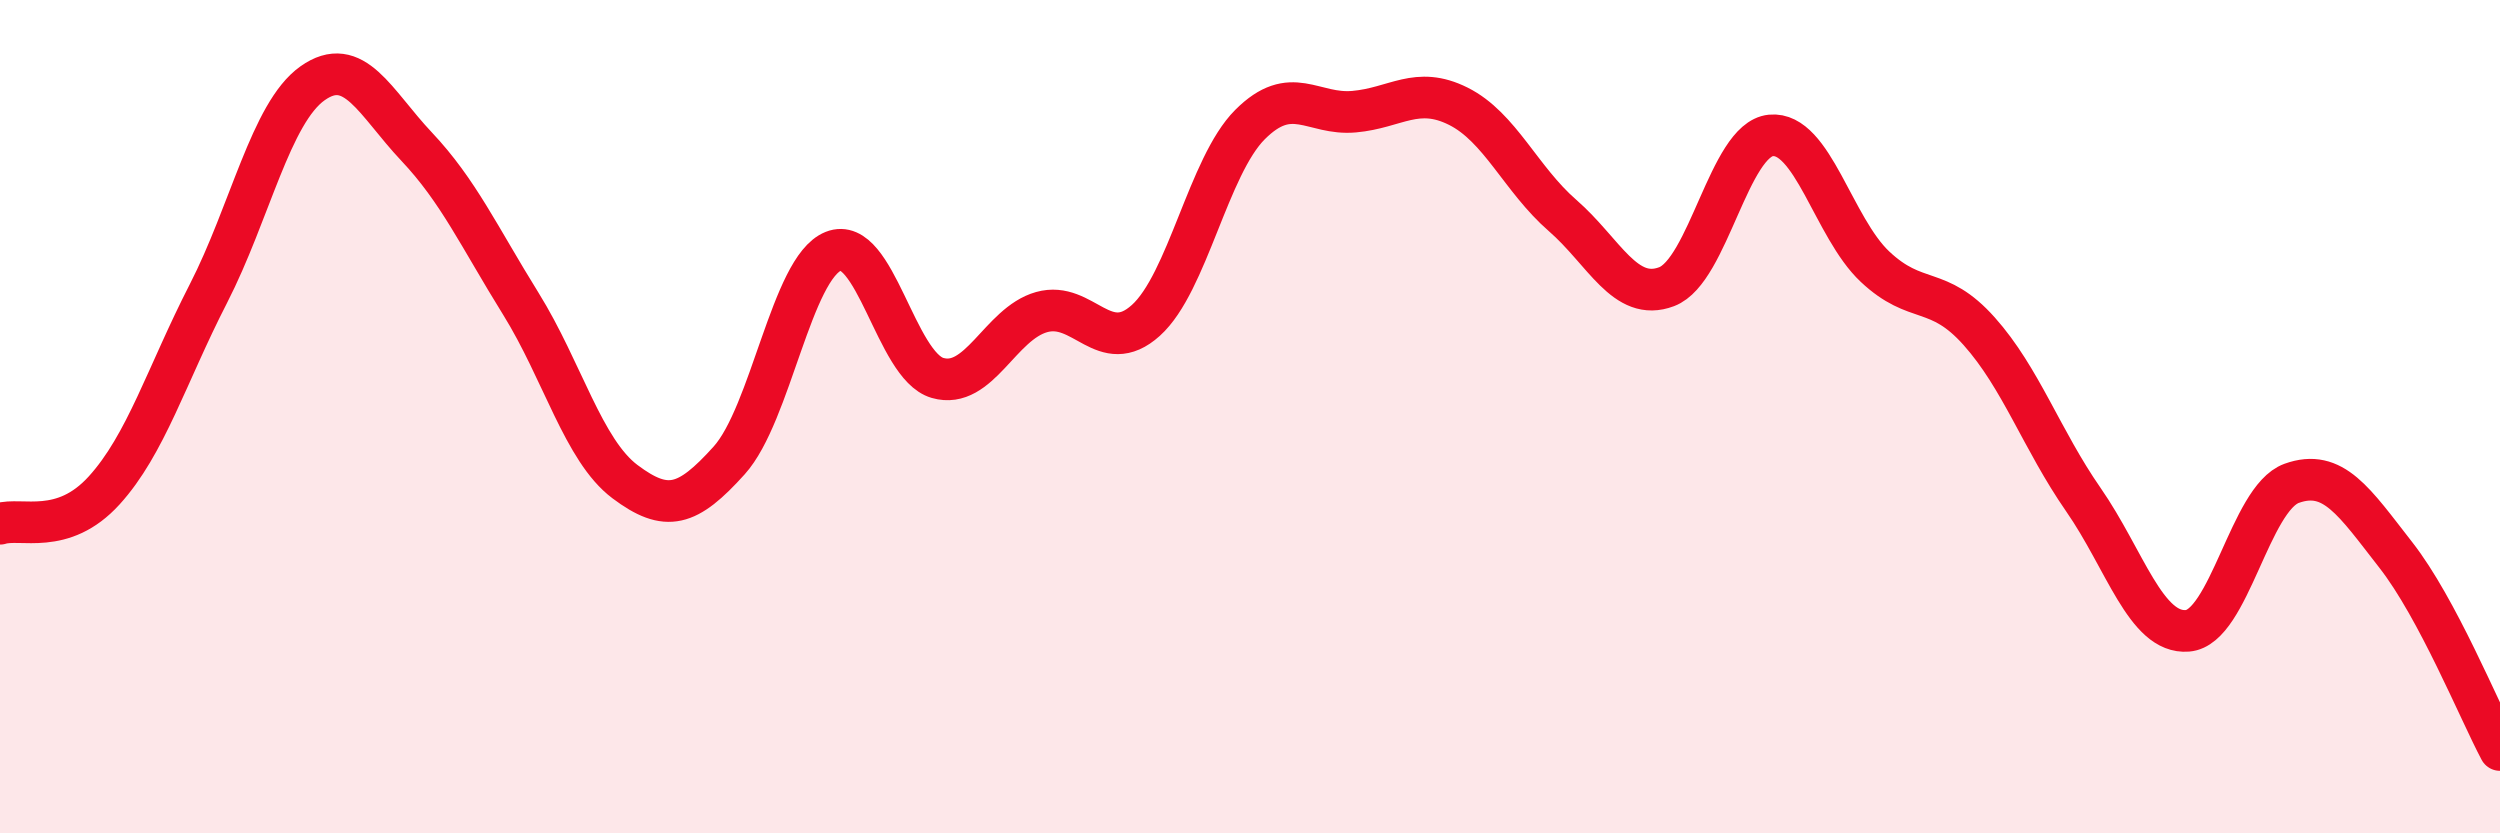
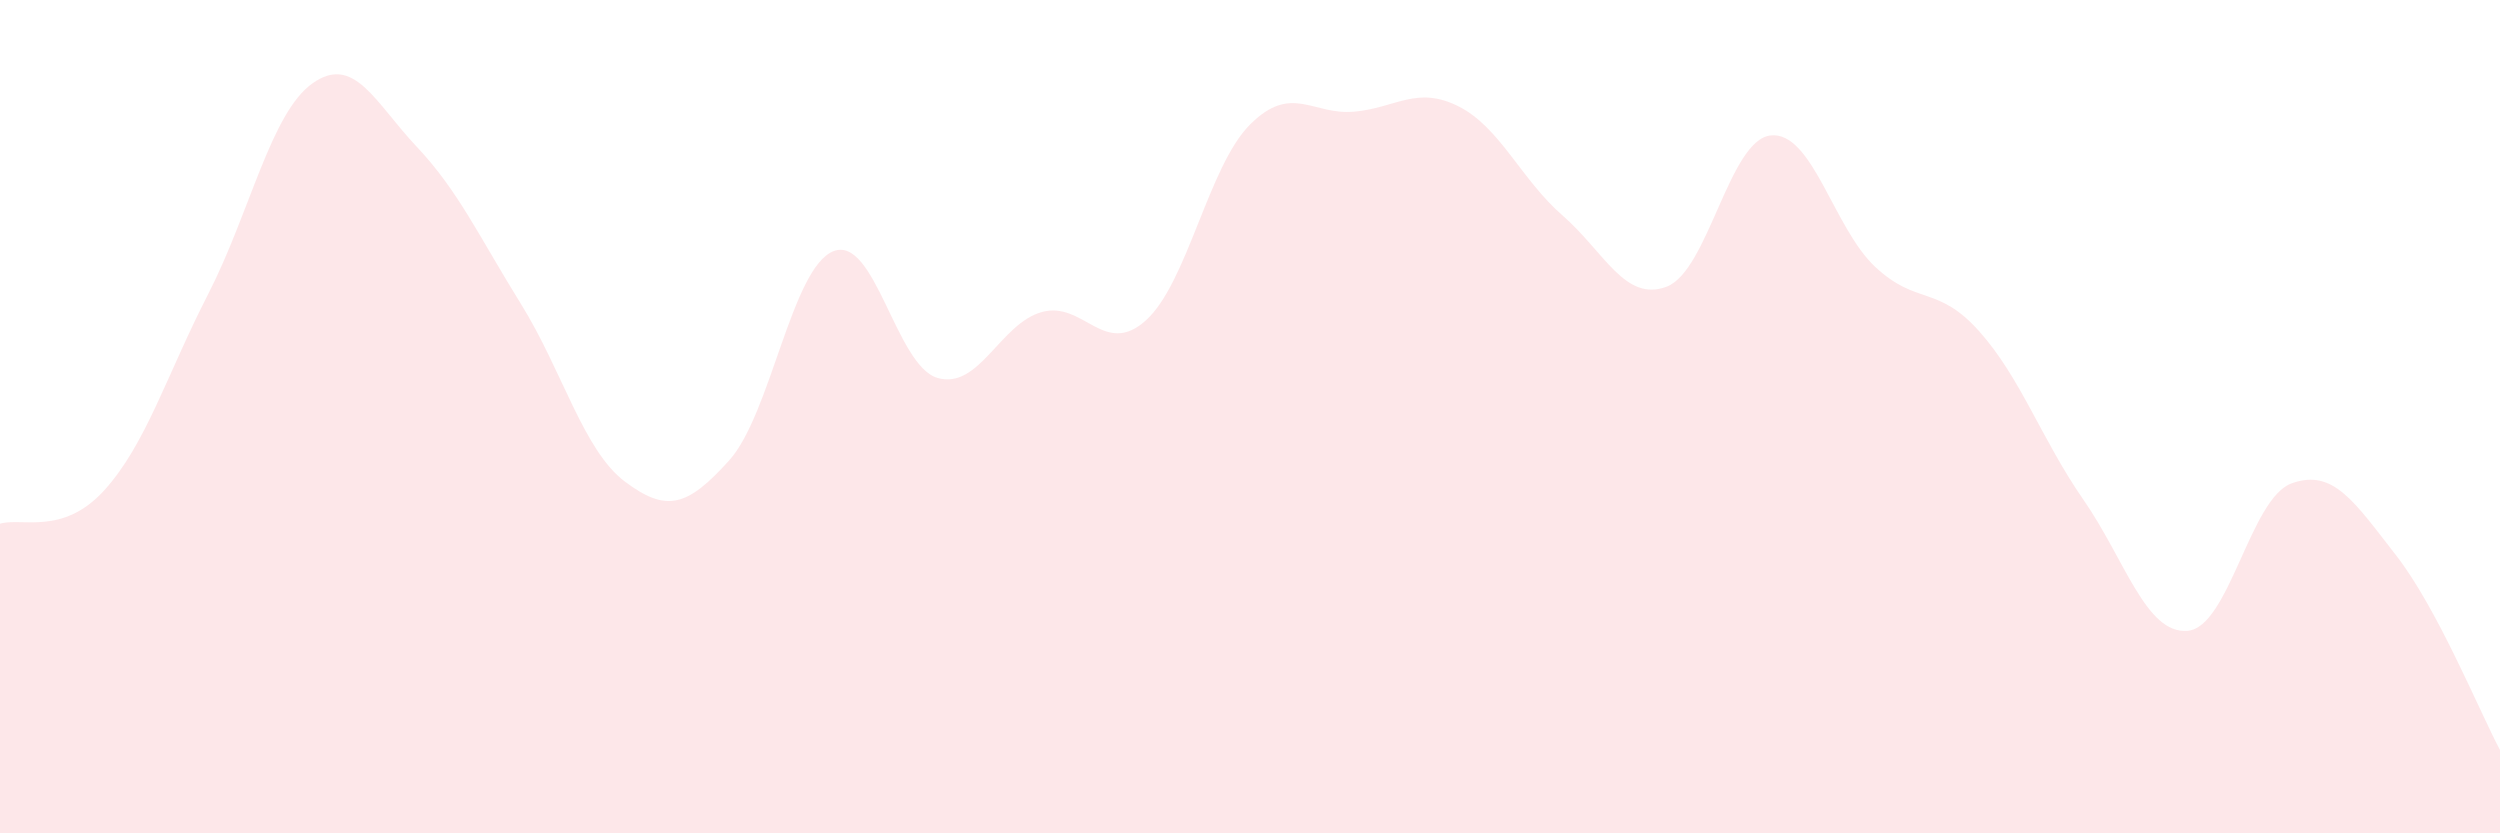
<svg xmlns="http://www.w3.org/2000/svg" width="60" height="20" viewBox="0 0 60 20">
  <path d="M 0,12.57 C 0.5,12.41 1.5,12.87 2.5,11.77 C 3.5,10.67 4,9 5,7.05 C 6,5.1 6.5,2.71 7.5,2 C 8.5,1.29 9,2.46 10,3.52 C 11,4.58 11.5,5.68 12.5,7.29 C 13.5,8.9 14,10.81 15,11.56 C 16,12.31 16.5,12.16 17.5,11.05 C 18.5,9.94 19,6.43 20,6.03 C 21,5.63 21.5,8.78 22.5,9.07 C 23.5,9.36 24,7.77 25,7.49 C 26,7.21 26.5,8.59 27.5,7.69 C 28.5,6.79 29,3.99 30,2.99 C 31,1.99 31.5,2.77 32.5,2.68 C 33.5,2.59 34,2.05 35,2.55 C 36,3.05 36.5,4.3 37.5,5.17 C 38.5,6.04 39,7.26 40,6.88 C 41,6.5 41.5,3.35 42.5,3.25 C 43.5,3.15 44,5.46 45,6.4 C 46,7.34 46.5,6.83 47.5,7.95 C 48.5,9.07 49,10.55 50,11.99 C 51,13.43 51.5,15.22 52.5,15.14 C 53.5,15.06 54,11.96 55,11.6 C 56,11.24 56.5,12.04 57.5,13.32 C 58.5,14.6 59.5,17.06 60,18L60 20L0 20Z" fill="#EB0A25" opacity="0.1" stroke-linecap="round" stroke-linejoin="round" />
-   <path d="M 0,12.57 C 0.5,12.41 1.5,12.87 2.5,11.77 C 3.5,10.67 4,9 5,7.05 C 6,5.1 6.5,2.71 7.5,2 C 8.5,1.29 9,2.46 10,3.52 C 11,4.58 11.5,5.68 12.5,7.29 C 13.5,8.9 14,10.81 15,11.56 C 16,12.31 16.5,12.16 17.5,11.05 C 18.5,9.94 19,6.43 20,6.03 C 21,5.63 21.5,8.78 22.5,9.07 C 23.5,9.36 24,7.77 25,7.49 C 26,7.21 26.5,8.59 27.5,7.69 C 28.5,6.79 29,3.99 30,2.99 C 31,1.99 31.5,2.77 32.5,2.68 C 33.5,2.59 34,2.05 35,2.55 C 36,3.05 36.5,4.3 37.5,5.17 C 38.5,6.04 39,7.26 40,6.88 C 41,6.5 41.5,3.35 42.5,3.25 C 43.5,3.15 44,5.46 45,6.4 C 46,7.34 46.5,6.83 47.5,7.95 C 48.5,9.07 49,10.55 50,11.99 C 51,13.43 51.5,15.22 52.5,15.14 C 53.5,15.06 54,11.96 55,11.6 C 56,11.24 56.5,12.04 57.5,13.32 C 58.5,14.6 59.5,17.06 60,18" stroke="#EB0A25" stroke-width="1" fill="none" stroke-linecap="round" stroke-linejoin="round" />
</svg>